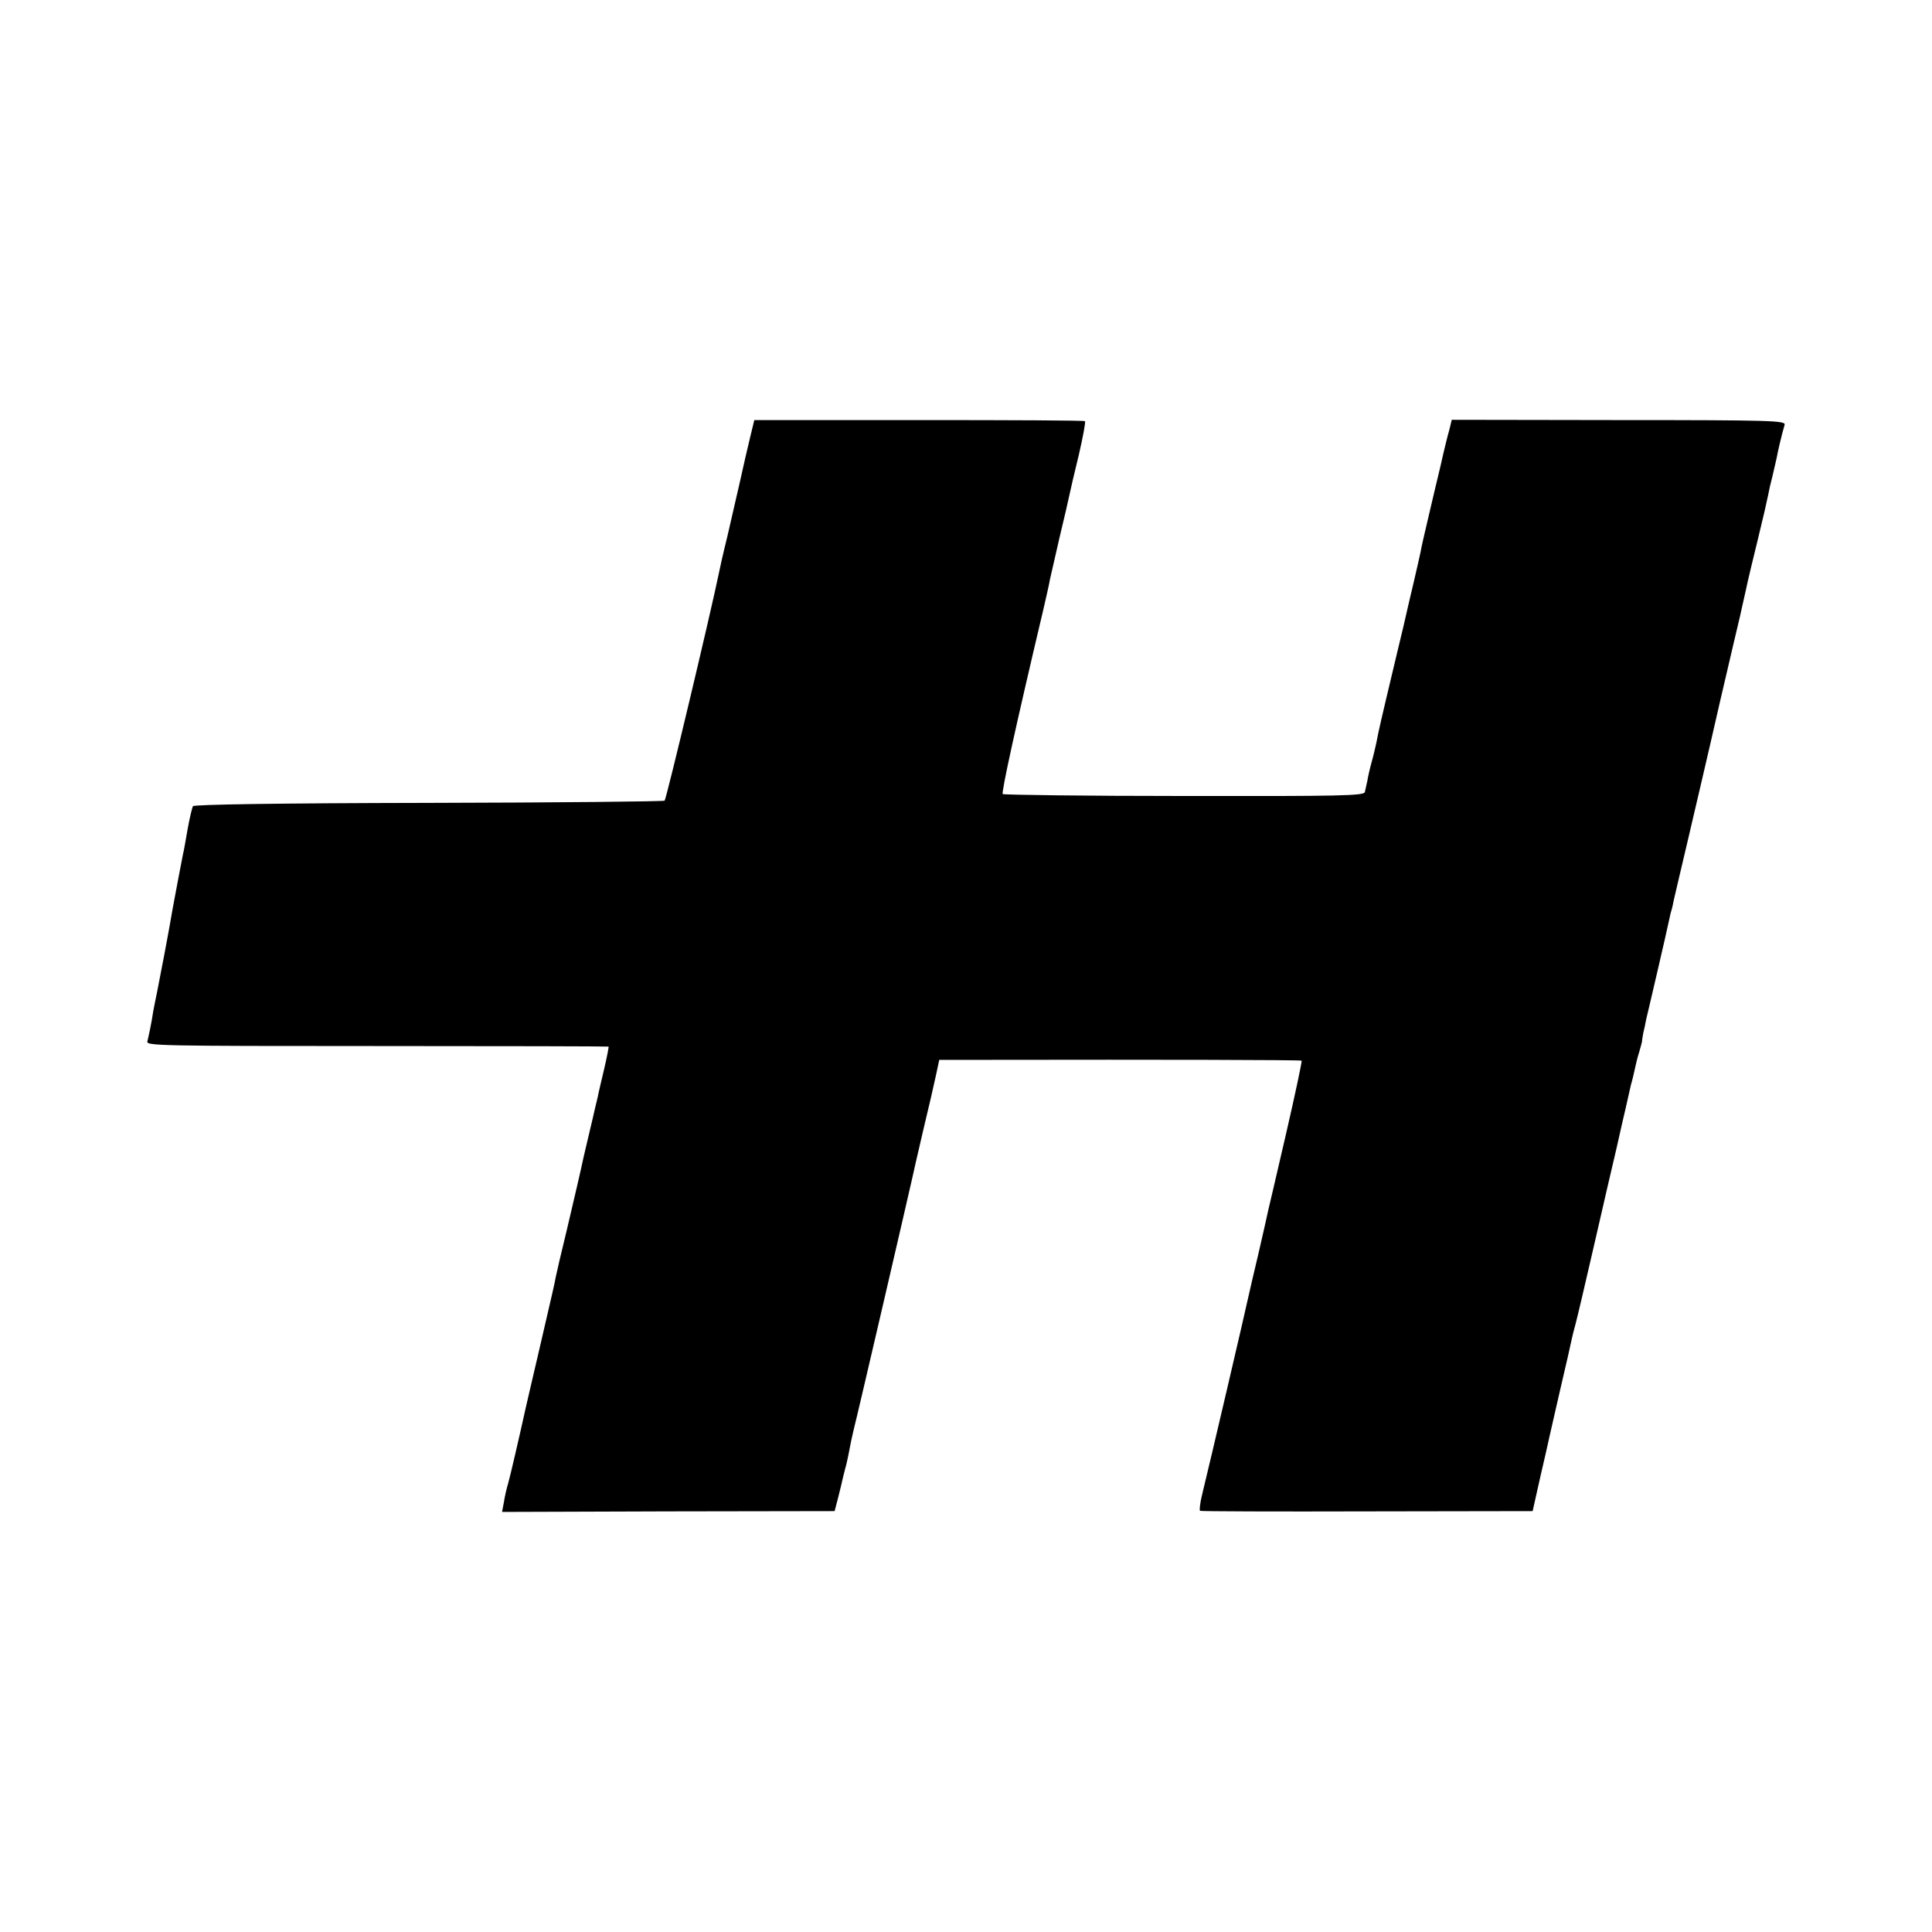
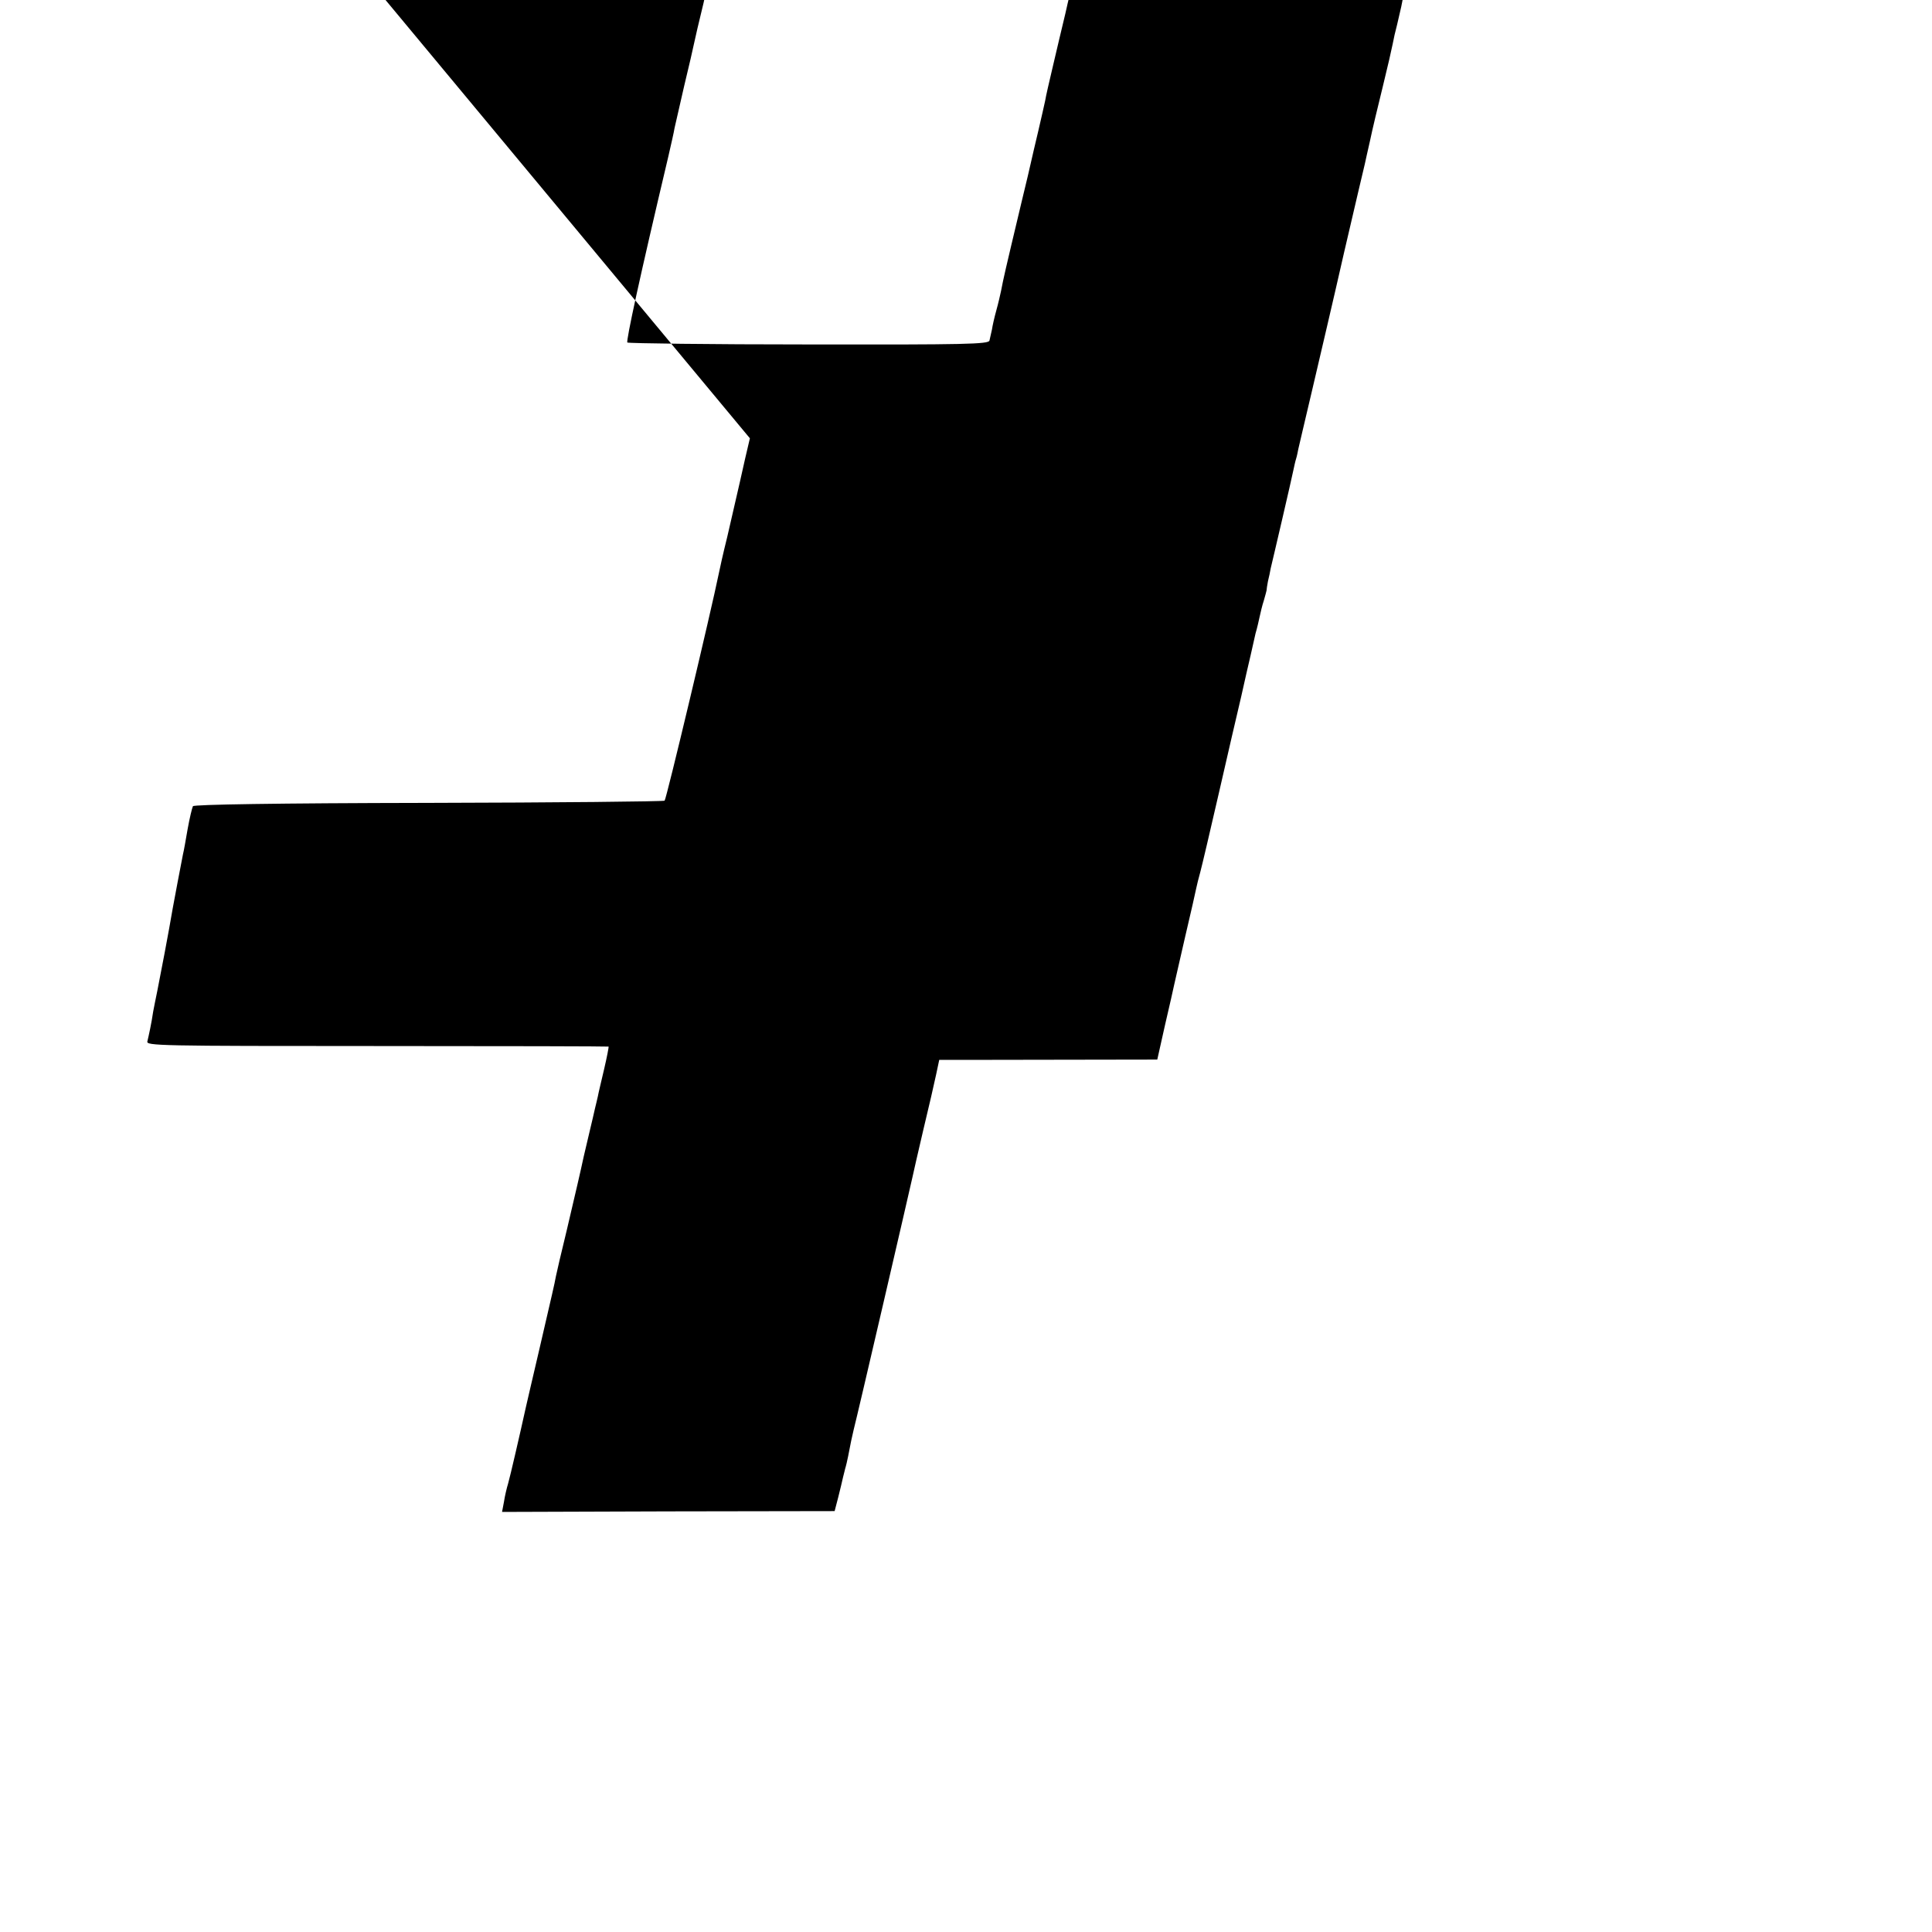
<svg xmlns="http://www.w3.org/2000/svg" version="1.0" width="700pt" height="700pt" viewBox="0 0 700 700" preserveAspectRatio="xMidYMid meet">
  <g transform="translate(0,700) scale(0.1,-0.1)" fill="#000000" stroke="none">
-     <path d="M2717 5412 c-9 -37 -25 -107 -36 -157 -11 -49 -32 -139 -46 -200 -15 -60 -28 -119 -30 -130 -29 -142 -191 -822 -197 -826 -5 -3 -390 -7 -856 -8 -556 -1 -849 -6 -853 -12 -3 -6 -12 -43 -19 -82 -7 -40 -14 -81 -17 -92 -6 -30 -32 -167 -37 -195 -13 -78 -48 -261 -56 -300 -5 -25 -12 -58 -15 -75 -6 -42 -16 -87 -21 -108 -5 -16 38 -17 832 -17 460 0 838 -1 839 -2 1 -2 -6 -38 -16 -81 -10 -43 -21 -88 -23 -100 -3 -12 -7 -31 -10 -42 -2 -11 -12 -51 -21 -90 -9 -38 -18 -77 -20 -85 -11 -52 -30 -133 -61 -265 -20 -82 -38 -159 -40 -170 -6 -33 -11 -52 -59 -260 -26 -110 -48 -207 -50 -215 -22 -100 -57 -251 -64 -275 -5 -16 -12 -46 -15 -66 l-7 -37 603 2 602 1 13 50 c7 28 15 61 18 75 4 14 7 30 9 35 3 9 14 62 20 95 2 8 6 26 9 40 13 49 203 869 213 915 2 11 20 88 39 170 20 83 41 174 47 203 l11 52 191 0 c589 1 1120 0 1122 -3 2 -2 -23 -120 -56 -263 -33 -142 -62 -268 -65 -279 -2 -11 -18 -81 -35 -155 -18 -74 -33 -142 -35 -150 -11 -52 -140 -605 -170 -727 -7 -29 -10 -55 -7 -57 4 -2 277 -3 606 -2 l599 1 28 125 c16 69 31 134 33 145 2 11 21 90 40 175 20 85 38 164 40 175 2 11 9 38 15 60 6 22 36 150 67 285 31 135 67 292 81 350 13 58 28 125 34 149 5 23 13 59 18 80 6 20 12 47 15 61 3 14 9 40 15 58 5 18 10 35 10 37 0 3 2 18 5 33 4 15 8 36 10 47 3 11 21 90 41 175 20 85 38 166 41 180 3 14 7 33 10 42 3 9 6 25 8 35 2 10 25 106 50 213 25 107 78 332 116 500 39 168 73 312 75 320 2 8 10 47 19 85 8 39 29 126 46 195 17 69 33 139 36 155 3 17 10 48 16 70 5 22 12 51 15 65 4 24 19 87 29 121 4 15 -45 17 -600 17 l-606 1 -9 -37 c-6 -20 -20 -77 -31 -127 -12 -49 -32 -135 -45 -190 -13 -55 -26 -111 -28 -125 -3 -14 -14 -63 -25 -110 -11 -47 -24 -101 -28 -120 -9 -40 -7 -31 -32 -135 -17 -71 -63 -264 -68 -290 -1 -5 -4 -21 -7 -35 -3 -14 -10 -45 -17 -70 -7 -25 -14 -56 -16 -70 -3 -14 -7 -32 -9 -40 -4 -13 -85 -15 -655 -14 -357 0 -653 4 -657 7 -5 6 44 233 148 672 10 44 21 91 23 105 3 14 19 82 35 153 17 70 33 140 36 155 3 15 18 80 34 145 15 65 25 119 22 121 -3 3 -274 4 -602 4 l-596 0 -16 -66z" />
+     <path d="M2717 5412 c-9 -37 -25 -107 -36 -157 -11 -49 -32 -139 -46 -200 -15 -60 -28 -119 -30 -130 -29 -142 -191 -822 -197 -826 -5 -3 -390 -7 -856 -8 -556 -1 -849 -6 -853 -12 -3 -6 -12 -43 -19 -82 -7 -40 -14 -81 -17 -92 -6 -30 -32 -167 -37 -195 -13 -78 -48 -261 -56 -300 -5 -25 -12 -58 -15 -75 -6 -42 -16 -87 -21 -108 -5 -16 38 -17 832 -17 460 0 838 -1 839 -2 1 -2 -6 -38 -16 -81 -10 -43 -21 -88 -23 -100 -3 -12 -7 -31 -10 -42 -2 -11 -12 -51 -21 -90 -9 -38 -18 -77 -20 -85 -11 -52 -30 -133 -61 -265 -20 -82 -38 -159 -40 -170 -6 -33 -11 -52 -59 -260 -26 -110 -48 -207 -50 -215 -22 -100 -57 -251 -64 -275 -5 -16 -12 -46 -15 -66 l-7 -37 603 2 602 1 13 50 c7 28 15 61 18 75 4 14 7 30 9 35 3 9 14 62 20 95 2 8 6 26 9 40 13 49 203 869 213 915 2 11 20 88 39 170 20 83 41 174 47 203 l11 52 191 0 l599 1 28 125 c16 69 31 134 33 145 2 11 21 90 40 175 20 85 38 164 40 175 2 11 9 38 15 60 6 22 36 150 67 285 31 135 67 292 81 350 13 58 28 125 34 149 5 23 13 59 18 80 6 20 12 47 15 61 3 14 9 40 15 58 5 18 10 35 10 37 0 3 2 18 5 33 4 15 8 36 10 47 3 11 21 90 41 175 20 85 38 166 41 180 3 14 7 33 10 42 3 9 6 25 8 35 2 10 25 106 50 213 25 107 78 332 116 500 39 168 73 312 75 320 2 8 10 47 19 85 8 39 29 126 46 195 17 69 33 139 36 155 3 17 10 48 16 70 5 22 12 51 15 65 4 24 19 87 29 121 4 15 -45 17 -600 17 l-606 1 -9 -37 c-6 -20 -20 -77 -31 -127 -12 -49 -32 -135 -45 -190 -13 -55 -26 -111 -28 -125 -3 -14 -14 -63 -25 -110 -11 -47 -24 -101 -28 -120 -9 -40 -7 -31 -32 -135 -17 -71 -63 -264 -68 -290 -1 -5 -4 -21 -7 -35 -3 -14 -10 -45 -17 -70 -7 -25 -14 -56 -16 -70 -3 -14 -7 -32 -9 -40 -4 -13 -85 -15 -655 -14 -357 0 -653 4 -657 7 -5 6 44 233 148 672 10 44 21 91 23 105 3 14 19 82 35 153 17 70 33 140 36 155 3 15 18 80 34 145 15 65 25 119 22 121 -3 3 -274 4 -602 4 l-596 0 -16 -66z" />
  </g>
</svg>